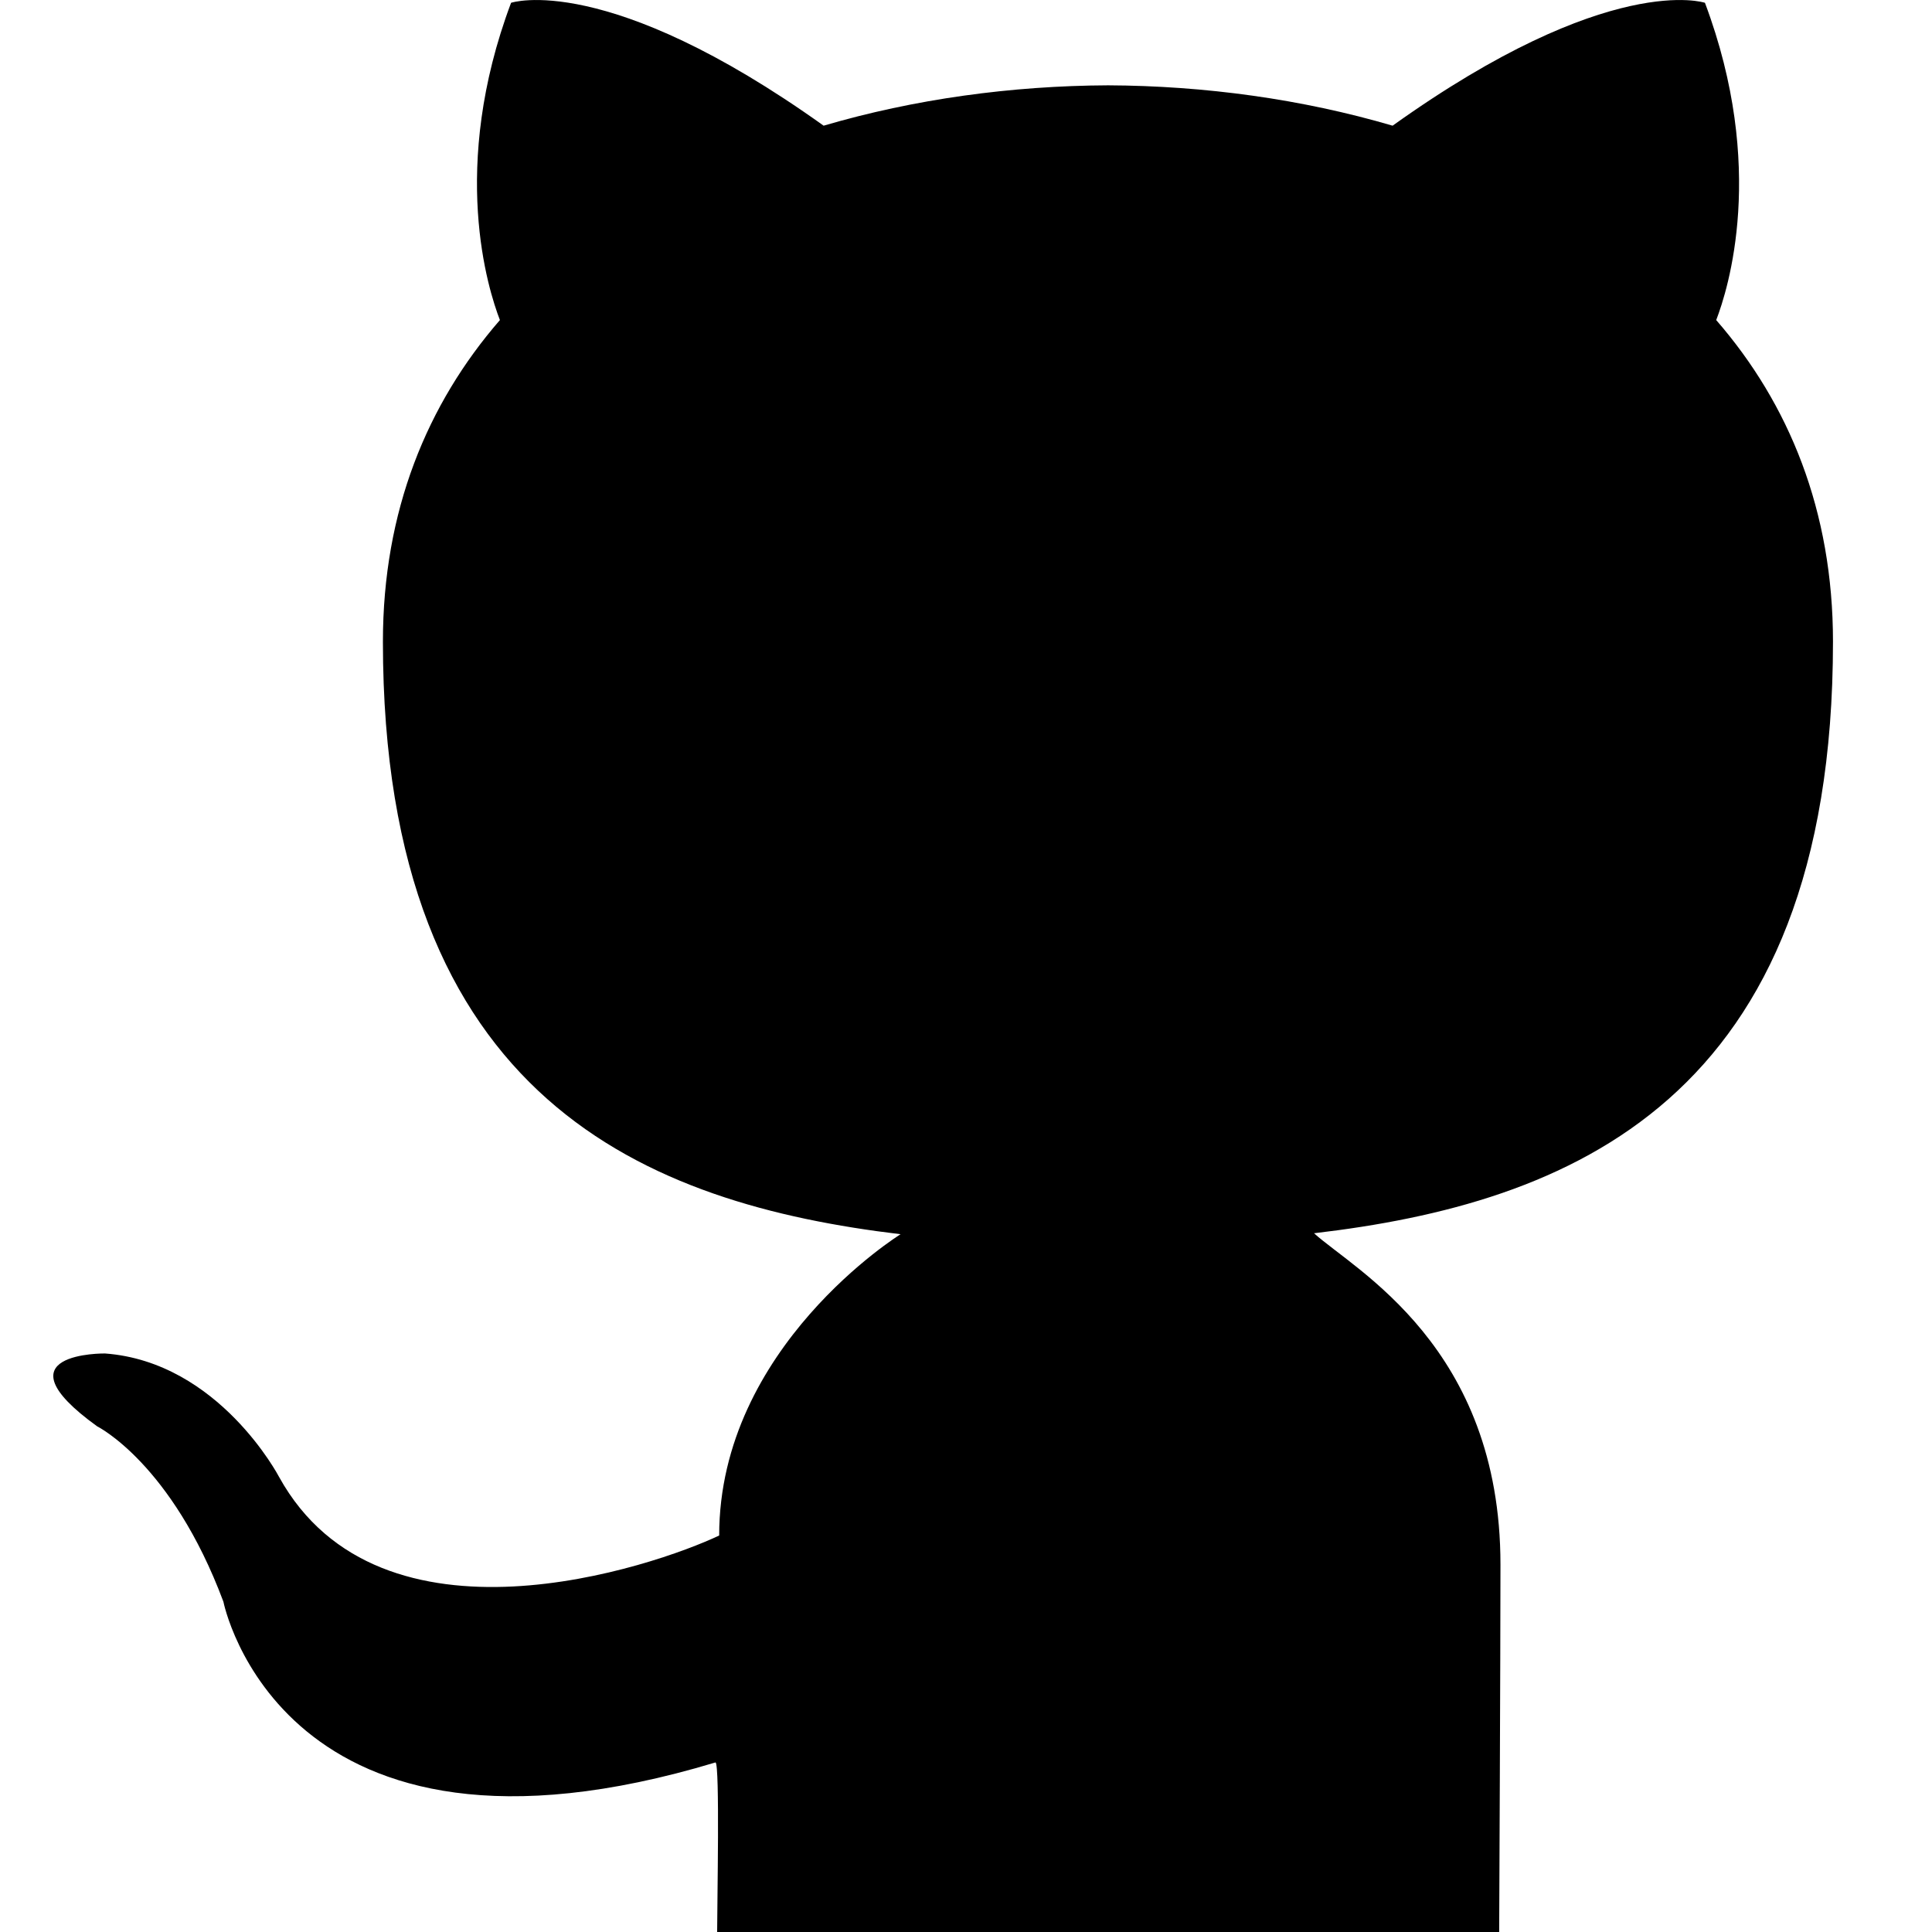
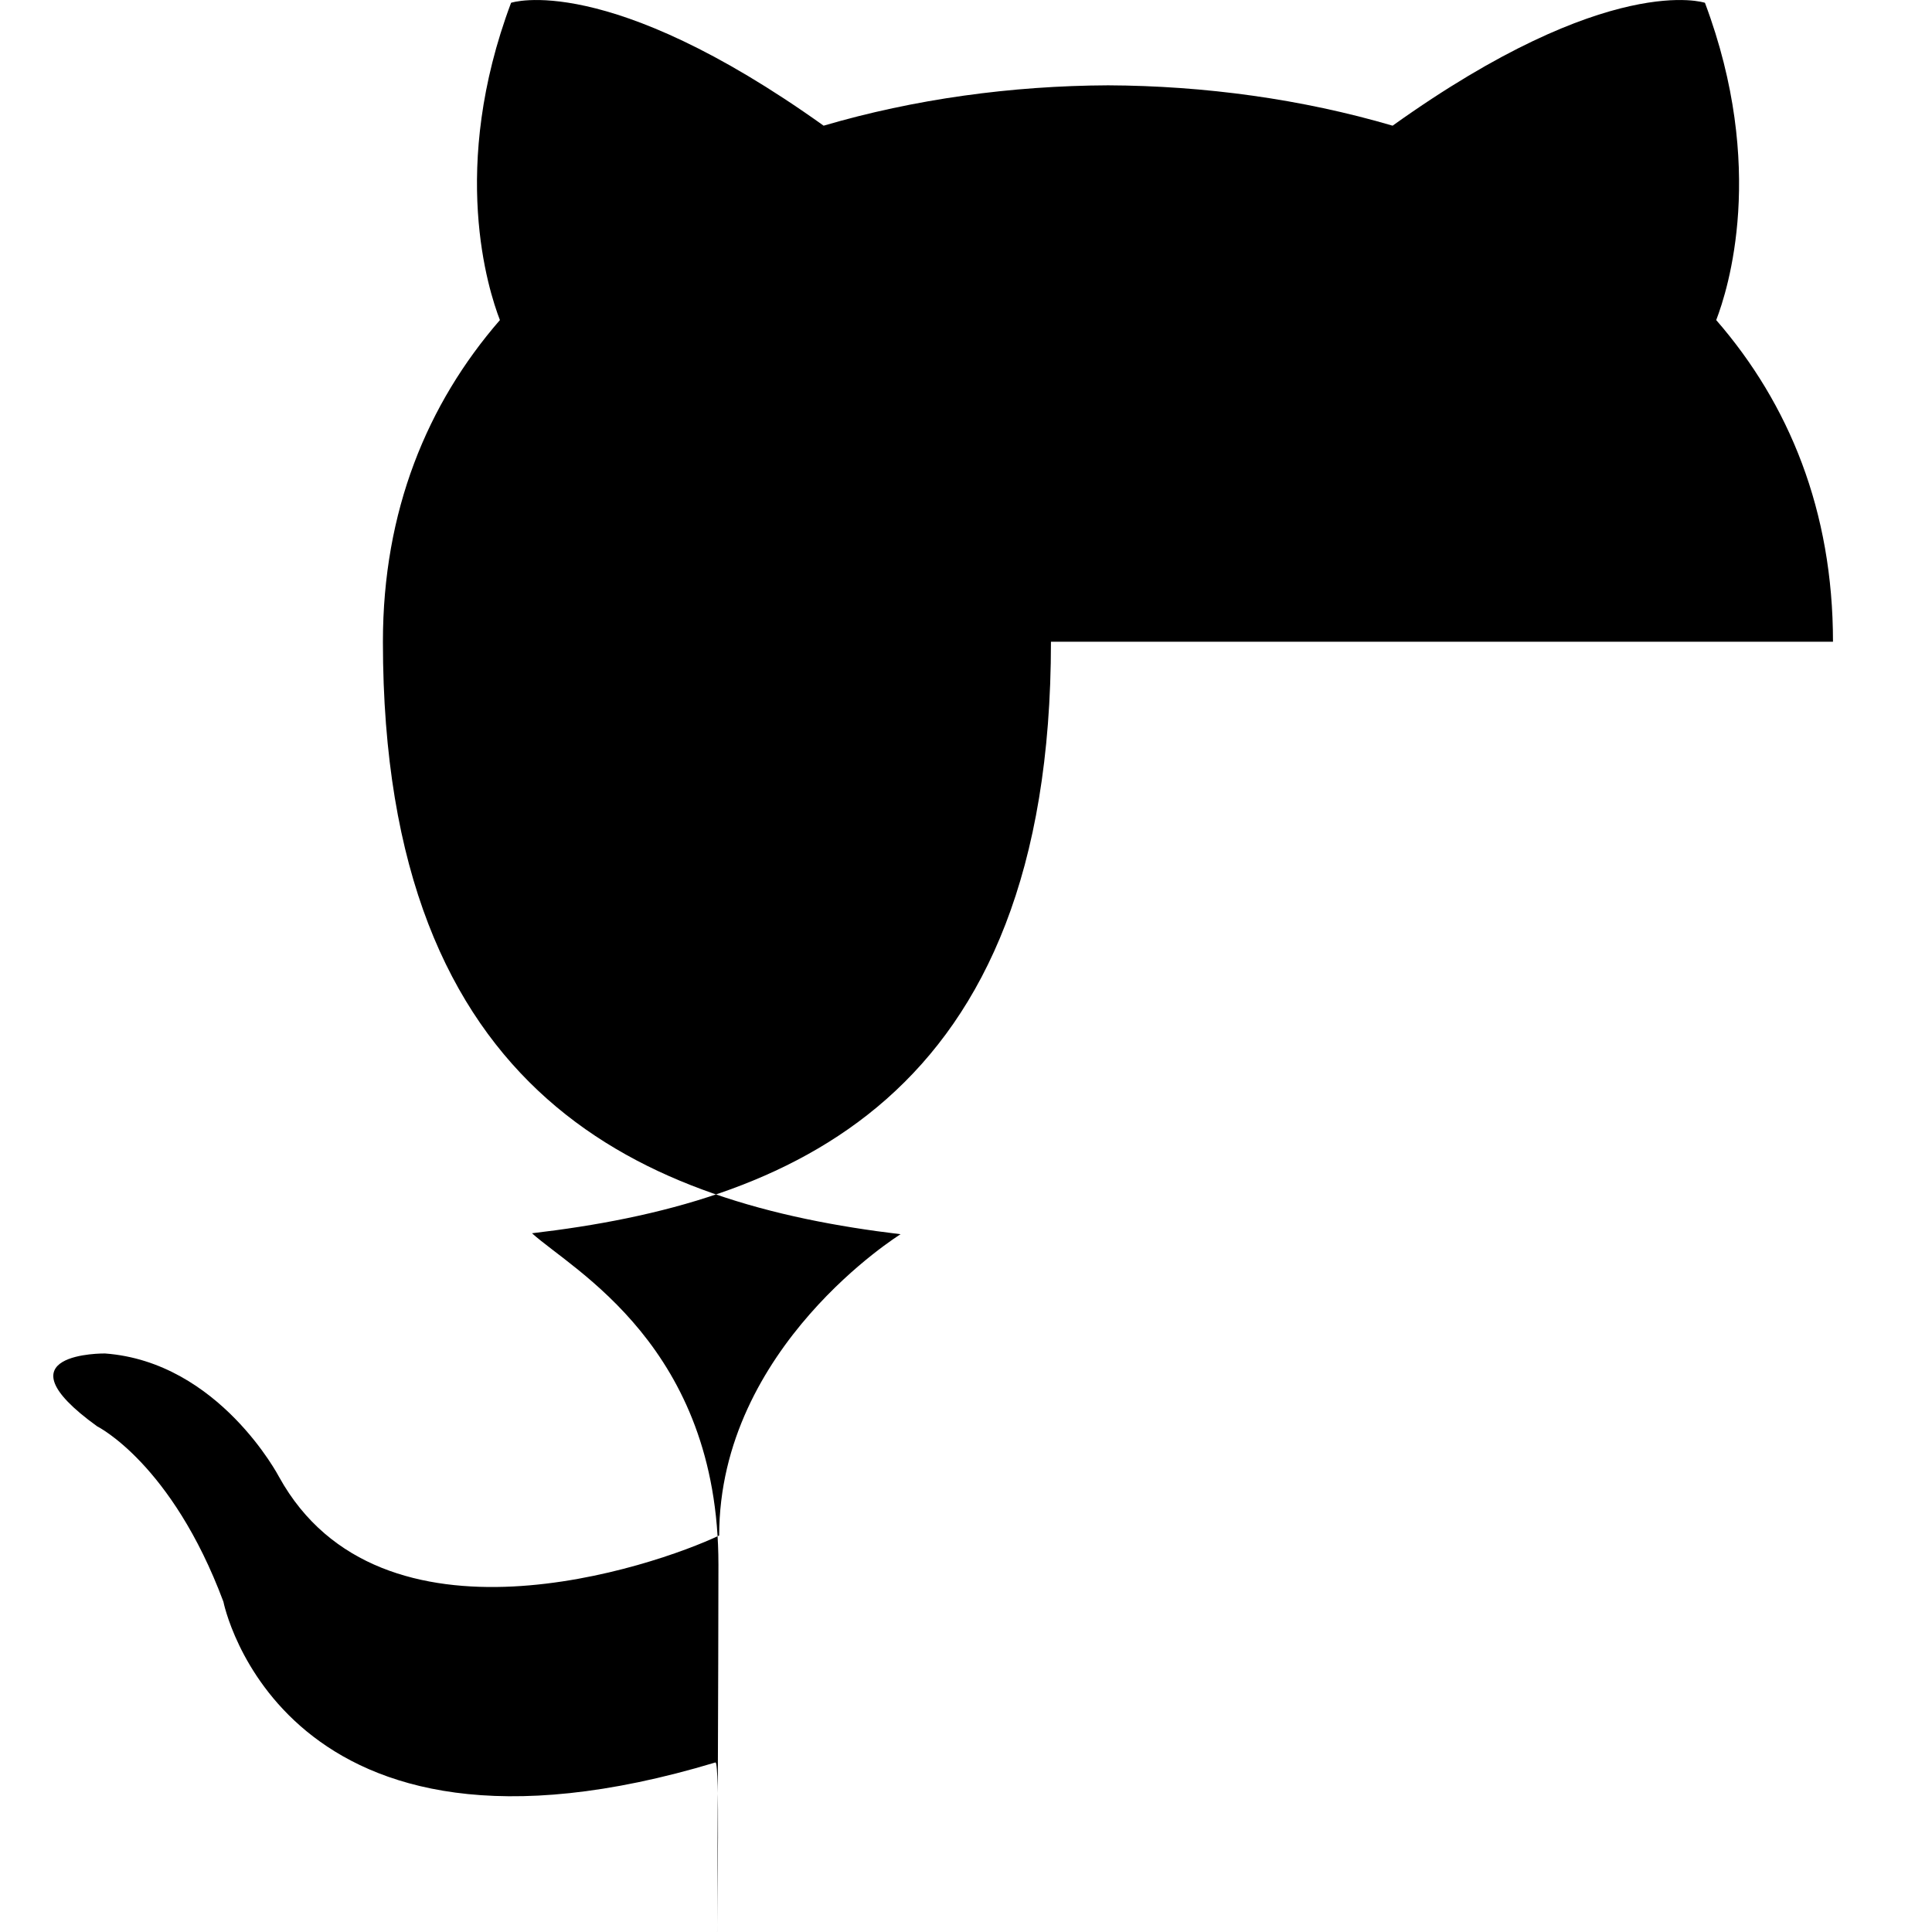
<svg xmlns="http://www.w3.org/2000/svg" width="20px" height="20px" fill="#000000" viewBox="0 0 1920 1920">
-   <path d="m1821.6 637.76c0-130.03-43.627-236.37-116.05-319.68 11.627-30.187 50.347-151.36-11.2-315.31 0 0-94.72-32-310.4 122.13-90.133-26.454-186.77-39.68-282.77-40.107-96 0.427-192.64 13.653-282.67 40.107-215.79-154.13-310.61-122.13-310.61-122.13-61.547 163.95-22.72 285.12-11.094 315.31-72.32 83.307-116.27 189.65-116.27 319.68 0 456.53 263.68 558.72 514.45 588.8 0 0-180.27 111.68-180.27 299.41-64.32 30.507-336.53 123.95-437.33-58.133 0 0-59.627-114.35-173.01-122.77 0 0-110.29-1.494-7.787 72.426 0 0 74.027 36.694 125.44 174.29 0 0 57.173 289.92 489.07 159.68 4.373 2.24 1.6 140.27 1.6 168.53h777.17s1.28-277.01 1.28-365.12c0-216.64-144.64-292.48-185.28-329.28 251.63-29.44 515.73-130.13 515.73-587.84" fill-rule="evenodd" />
+   <path d="m1821.6 637.76c0-130.03-43.627-236.37-116.05-319.68 11.627-30.187 50.347-151.36-11.2-315.31 0 0-94.72-32-310.4 122.13-90.133-26.454-186.77-39.68-282.77-40.107-96 0.427-192.64 13.653-282.67 40.107-215.79-154.13-310.61-122.13-310.61-122.13-61.547 163.95-22.72 285.12-11.094 315.31-72.32 83.307-116.27 189.65-116.27 319.68 0 456.53 263.68 558.72 514.45 588.8 0 0-180.27 111.68-180.27 299.41-64.32 30.507-336.53 123.95-437.33-58.133 0 0-59.627-114.35-173.01-122.77 0 0-110.29-1.494-7.787 72.426 0 0 74.027 36.694 125.44 174.29 0 0 57.173 289.92 489.07 159.68 4.373 2.24 1.6 140.27 1.6 168.53s1.28-277.01 1.28-365.12c0-216.64-144.64-292.48-185.28-329.28 251.63-29.44 515.73-130.13 515.73-587.84" fill-rule="evenodd" />
</svg>